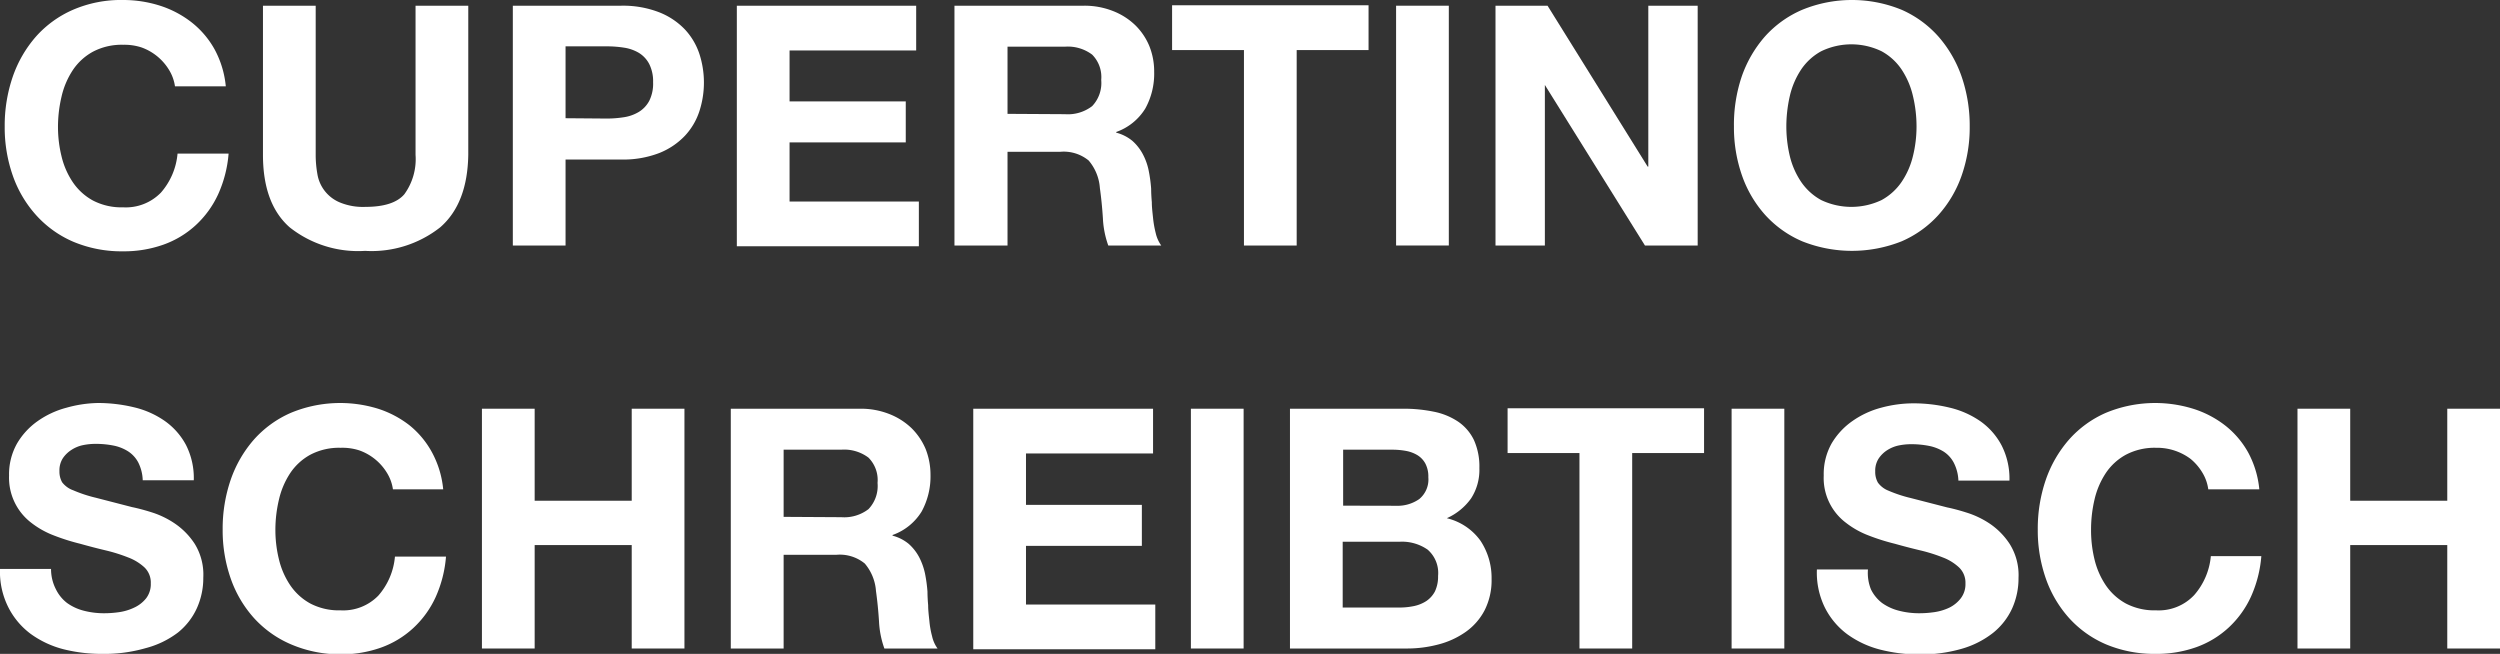
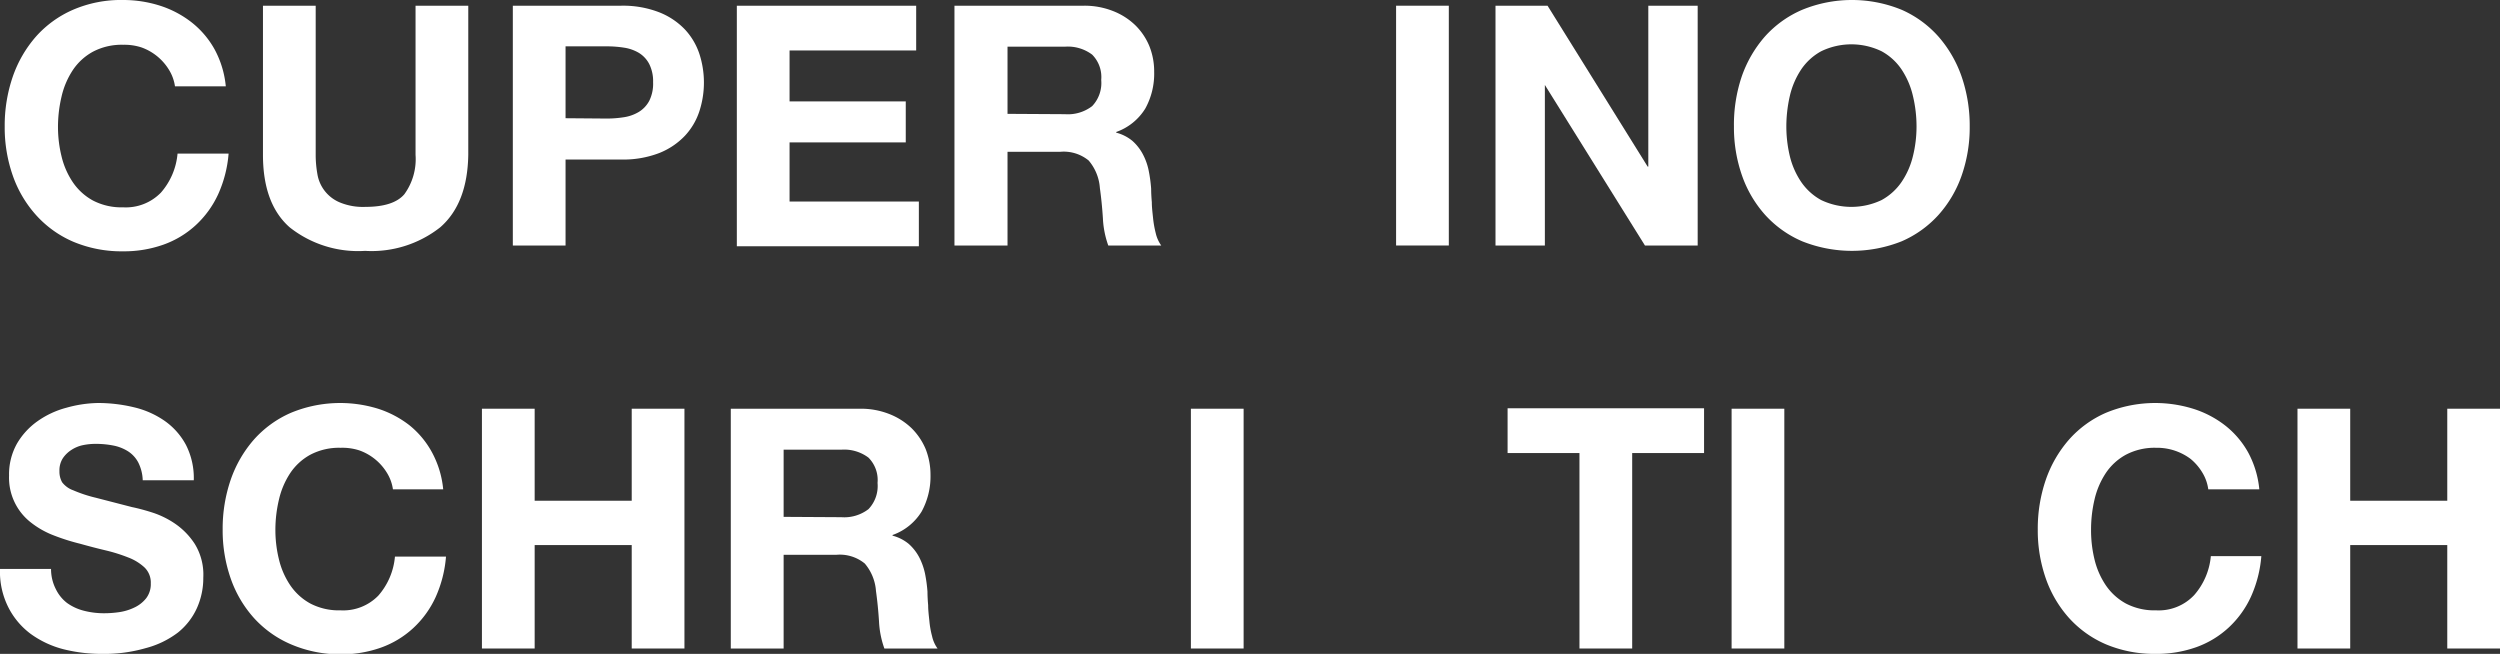
<svg xmlns="http://www.w3.org/2000/svg" viewBox="0 0 223.32 58.41">
  <rect x="0" y="0" width="223.32" height="58.41" fill="#333333" stroke="none" />
  <defs>
    <style>.cls-1{fill:#fff;}</style>
  </defs>
  <g id="Ebene_2" data-name="Ebene 2">
    <g id="Ebene_2-2" data-name="Ebene 2">
      <path class="cls-1" d="M15.09,6.23a4.74,4.74,0,0,0-2.47-2A4.93,4.93,0,0,0,11,4a5.5,5.5,0,0,0-2.7.62,5.1,5.1,0,0,0-1.8,1.65,7.2,7.2,0,0,0-1,2.35,11.72,11.72,0,0,0-.32,2.73,11,11,0,0,0,.32,2.63,7.06,7.06,0,0,0,1,2.29,5.16,5.16,0,0,0,1.8,1.64,5.5,5.5,0,0,0,2.7.61,4.37,4.37,0,0,0,3.38-1.32,6.1,6.1,0,0,0,1.48-3.48h4.56a10.89,10.89,0,0,1-.93,3.63,8.69,8.69,0,0,1-2,2.76,8.42,8.42,0,0,1-2.88,1.74,10.55,10.55,0,0,1-3.63.6,11.13,11.13,0,0,1-4.42-.85A9.51,9.51,0,0,1,3.21,19.2a10.4,10.4,0,0,1-2.07-3.52,13,13,0,0,1-.72-4.37,13.46,13.46,0,0,1,.72-4.46A10.78,10.78,0,0,1,3.21,3.27,9.48,9.48,0,0,1,6.53.87,10.8,10.8,0,0,1,11,0,10.82,10.82,0,0,1,14.3.51,9.07,9.07,0,0,1,17.12,2a8,8,0,0,1,2.05,2.41,8.63,8.63,0,0,1,1,3.3H15.63A3.82,3.82,0,0,0,15.09,6.23Z" />
      <path class="cls-1" d="M39.33,20.3a9.9,9.9,0,0,1-6.72,2.11,9.85,9.85,0,0,1-6.73-2.1q-2.39-2.1-2.39-6.48V.51H28.2V13.83a9.71,9.71,0,0,0,.15,1.71,3.32,3.32,0,0,0,2,2.54,5.41,5.41,0,0,0,2.29.4c1.68,0,2.84-.38,3.48-1.13a5.34,5.34,0,0,0,1-3.52V.51h4.71V13.83Q41.76,18.18,39.33,20.3Z" />
      <path class="cls-1" d="M55.47.51a8.92,8.92,0,0,1,3.42.59,6.41,6.41,0,0,1,2.3,1.54,5.94,5.94,0,0,1,1.29,2.19,8.3,8.3,0,0,1,0,5.09,5.9,5.9,0,0,1-1.29,2.2,6.43,6.43,0,0,1-2.3,1.55,8.93,8.93,0,0,1-3.42.58H50.52v7.68H45.81V.51ZM54.18,10.59a9.86,9.86,0,0,0,1.56-.12A3.63,3.63,0,0,0,57.06,10,2.56,2.56,0,0,0,58,9a3.43,3.43,0,0,0,.34-1.65A3.43,3.43,0,0,0,58,5.73a2.53,2.53,0,0,0-.92-1,3.63,3.63,0,0,0-1.32-.47,9.86,9.86,0,0,0-1.56-.12H50.52v6.42Z" />
      <path class="cls-1" d="M81.84.51v4H70.53V9.06H80.91v3.66H70.53V18H82.08v4H65.82V.51Z" />
      <path class="cls-1" d="M96.81.51a6.92,6.92,0,0,1,2.6.47,6,6,0,0,1,2,1.27,5.61,5.61,0,0,1,1.26,1.87,6.07,6.07,0,0,1,.43,2.3,6.44,6.44,0,0,1-.79,3.27,5,5,0,0,1-2.6,2.1v.06a3.76,3.76,0,0,1,1.44.73,4.26,4.26,0,0,1,.93,1.18,5.42,5.42,0,0,1,.53,1.48,12.86,12.86,0,0,1,.22,1.62q0,.51.06,1.2c0,.46.06.93.11,1.41a9.15,9.15,0,0,0,.24,1.36,3.09,3.09,0,0,0,.49,1.1H99a8.3,8.3,0,0,1-.48-2.43q-.09-1.41-.27-2.7a4.25,4.25,0,0,0-1-2.46,3.51,3.51,0,0,0-2.55-.78H90v8.37H85.26V.51ZM95.13,10.2a3.56,3.56,0,0,0,2.43-.72,3,3,0,0,0,.81-2.34,2.84,2.84,0,0,0-.81-2.26,3.61,3.61,0,0,0-2.43-.71H90v6Z" />
-       <path class="cls-1" d="M104.7,4.47v-4h17.55v4h-6.42V21.93h-4.71V4.47Z" />
      <path class="cls-1" d="M129.42.51V21.93h-4.71V.51Z" />
      <path class="cls-1" d="M138.24.51l8.94,14.37h.06V.51h4.41V21.93h-4.71L138,7.59H138V21.93h-4.41V.51Z" />
      <path class="cls-1" d="M155.58,6.85a10.78,10.78,0,0,1,2.07-3.58A9.48,9.48,0,0,1,161,.87a11.71,11.71,0,0,1,8.86,0,9.5,9.5,0,0,1,3.3,2.4,10.78,10.78,0,0,1,2.07,3.58,13.46,13.46,0,0,1,.72,4.46,13,13,0,0,1-.72,4.37,10.4,10.4,0,0,1-2.07,3.52,9.53,9.53,0,0,1-3.3,2.36,12,12,0,0,1-8.86,0,9.51,9.51,0,0,1-3.32-2.36,10.4,10.4,0,0,1-2.07-3.52,13,13,0,0,1-.72-4.37A13.46,13.46,0,0,1,155.58,6.85Zm4.3,7.09a7.08,7.08,0,0,0,1,2.29,5.16,5.16,0,0,0,1.8,1.64,6.28,6.28,0,0,0,5.4,0,5.16,5.16,0,0,0,1.8-1.64,7.06,7.06,0,0,0,1-2.29,11,11,0,0,0,.32-2.63,11.72,11.72,0,0,0-.32-2.73,7.2,7.2,0,0,0-1-2.35,5.1,5.1,0,0,0-1.8-1.65,6.19,6.19,0,0,0-5.4,0,5.1,5.1,0,0,0-1.8,1.65,7.21,7.21,0,0,0-1,2.35,12.28,12.28,0,0,0-.31,2.73A11.47,11.47,0,0,0,159.88,13.94Z" />
      <path class="cls-1" d="M5,52.65a3.44,3.44,0,0,0,1,1.22,4.45,4.45,0,0,0,1.51.69,7.16,7.16,0,0,0,1.8.22,9.34,9.34,0,0,0,1.35-.1A4.7,4.7,0,0,0,12,54.27a2.93,2.93,0,0,0,1.05-.82,2.08,2.08,0,0,0,.42-1.34,1.88,1.88,0,0,0-.55-1.41,4.43,4.43,0,0,0-1.46-.9,14.52,14.52,0,0,0-2-.63q-1.14-.27-2.31-.6a18.71,18.71,0,0,1-2.34-.74,7.73,7.73,0,0,1-2-1.12,5.06,5.06,0,0,1-2-4.23,5.59,5.59,0,0,1,.71-2.86,6.39,6.39,0,0,1,1.84-2,8,8,0,0,1,2.58-1.2A11,11,0,0,1,8.73,36a13.67,13.67,0,0,1,3.23.38,8,8,0,0,1,2.74,1.21,6.18,6.18,0,0,1,1.91,2.15,6.53,6.53,0,0,1,.7,3.16H12.75a3.79,3.79,0,0,0-.4-1.59,2.66,2.66,0,0,0-.92-1,3.84,3.84,0,0,0-1.3-.51,8.08,8.08,0,0,0-1.61-.15,5.52,5.52,0,0,0-1.14.12,3,3,0,0,0-1,.42,2.62,2.62,0,0,0-.77.75,2,2,0,0,0-.3,1.14,1.93,1.93,0,0,0,.24,1,2.16,2.16,0,0,0,1,.72,12.07,12.07,0,0,0,2,.66l3.25.84c.4.08,1,.23,1.67.44a7.93,7.93,0,0,1,2.11,1,6.42,6.42,0,0,1,1.82,1.85,5.23,5.23,0,0,1,.76,3,6.55,6.55,0,0,1-.57,2.73,5.93,5.93,0,0,1-1.69,2.18A8.15,8.15,0,0,1,13,57.9a13.22,13.22,0,0,1-3.86.51A14,14,0,0,1,5.69,58a8.65,8.65,0,0,1-2.94-1.37,6.76,6.76,0,0,1-2-2.37A7.07,7.07,0,0,1,0,50.82H4.56A3.93,3.93,0,0,0,5,52.65Z" />
      <path class="cls-1" d="M34.56,42.23a4.74,4.74,0,0,0-2.47-2A4.93,4.93,0,0,0,30.42,40a5.5,5.5,0,0,0-2.7.62,5.1,5.1,0,0,0-1.8,1.65,7.2,7.2,0,0,0-1,2.35,11.72,11.72,0,0,0-.32,2.73,11,11,0,0,0,.32,2.63,7.06,7.06,0,0,0,1,2.29,5.16,5.16,0,0,0,1.8,1.64,5.5,5.5,0,0,0,2.7.61,4.37,4.37,0,0,0,3.38-1.32,6.1,6.1,0,0,0,1.48-3.48h4.56a10.89,10.89,0,0,1-.93,3.63,8.69,8.69,0,0,1-2,2.76,8.42,8.42,0,0,1-2.88,1.74,10.55,10.55,0,0,1-3.63.6A11.13,11.13,0,0,1,26,57.56a9.51,9.51,0,0,1-3.32-2.36,10.4,10.4,0,0,1-2.07-3.52,13,13,0,0,1-.72-4.37,13.46,13.46,0,0,1,.72-4.46,10.78,10.78,0,0,1,2.07-3.58A9.48,9.48,0,0,1,26,36.87a11.49,11.49,0,0,1,7.77-.36A9.07,9.07,0,0,1,36.59,38a8,8,0,0,1,2,2.41,8.63,8.63,0,0,1,1,3.3H35.1A3.82,3.82,0,0,0,34.56,42.23Z" />
      <path class="cls-1" d="M47.76,36.51v8.22h8.67V36.51h4.71V57.93H56.43V48.69H47.76v9.24H43.05V36.51Z" />
      <path class="cls-1" d="M76.83,36.51a6.92,6.92,0,0,1,2.6.47,6.06,6.06,0,0,1,2,1.27,5.77,5.77,0,0,1,1.26,1.87,6.27,6.27,0,0,1,.43,2.3,6.54,6.54,0,0,1-.79,3.27,5,5,0,0,1-2.6,2.1v.06a3.76,3.76,0,0,1,1.44.73,4.26,4.26,0,0,1,.93,1.18,5.77,5.77,0,0,1,.53,1.48,12.86,12.86,0,0,1,.22,1.62q0,.51.06,1.2c0,.46.06.93.11,1.41a8,8,0,0,0,.24,1.36,2.93,2.93,0,0,0,.49,1.1H79a8.3,8.3,0,0,1-.48-2.43q-.09-1.41-.27-2.7a4.25,4.25,0,0,0-1-2.46,3.51,3.51,0,0,0-2.55-.78H70v8.37H65.28V36.51ZM75.15,46.2a3.56,3.56,0,0,0,2.43-.72,3,3,0,0,0,.81-2.34,2.84,2.84,0,0,0-.81-2.26,3.61,3.61,0,0,0-2.43-.71H70v6Z" />
-       <path class="cls-1" d="M103,36.51v4H91.65v4.59H102v3.66H91.65V54H103.2v4H86.94V36.51Z" />
      <path class="cls-1" d="M111.09,36.51V57.93h-4.71V36.51Z" />
-       <path class="cls-1" d="M125.31,36.51a13.34,13.34,0,0,1,2.79.27,6,6,0,0,1,2.16.89,4.19,4.19,0,0,1,1.4,1.63,5.75,5.75,0,0,1,.49,2.52,4.69,4.69,0,0,1-.74,2.7,5.32,5.32,0,0,1-2.17,1.77,5.2,5.2,0,0,1,3,2,6,6,0,0,1,1,3.43,5.92,5.92,0,0,1-.63,2.81,5.46,5.46,0,0,1-1.7,1.93,7.5,7.5,0,0,1-2.43,1.11,10.91,10.91,0,0,1-2.8.36H115.23V36.51Zm-.6,8.67a3.39,3.39,0,0,0,2.07-.6,2.27,2.27,0,0,0,.81-1.95,2.49,2.49,0,0,0-.27-1.23,2,2,0,0,0-.72-.75,3.06,3.06,0,0,0-1-.37,6.72,6.72,0,0,0-1.21-.11h-4.41v5Zm.27,9.09a6.29,6.29,0,0,0,1.32-.13,3.24,3.24,0,0,0,1.11-.45,2.38,2.38,0,0,0,.77-.86,3.08,3.08,0,0,0,.28-1.38,2.76,2.76,0,0,0-.93-2.35,4,4,0,0,0-2.46-.71h-5.13v5.88Z" />
      <path class="cls-1" d="M134.67,40.47v-4h17.55v4H145.8V57.93h-4.71V40.47Z" />
      <path class="cls-1" d="M159.39,36.51V57.93h-4.71V36.51Z" />
-       <path class="cls-1" d="M167.13,52.65a3.41,3.41,0,0,0,1,1.22,4.51,4.51,0,0,0,1.52.69,7.16,7.16,0,0,0,1.8.22,9.34,9.34,0,0,0,1.35-.1,4.7,4.7,0,0,0,1.35-.41,2.93,2.93,0,0,0,1-.82,2.08,2.08,0,0,0,.42-1.34,1.88,1.88,0,0,0-.56-1.41,4.38,4.38,0,0,0-1.45-.9,14.52,14.52,0,0,0-2-.63q-1.14-.27-2.31-.6a18.71,18.71,0,0,1-2.34-.74,7.73,7.73,0,0,1-2-1.12,5,5,0,0,1-2-4.23,5.59,5.59,0,0,1,.7-2.86,6.42,6.42,0,0,1,1.85-2,8,8,0,0,1,2.58-1.2,11,11,0,0,1,2.88-.39,13.59,13.59,0,0,1,3.22.38,8.06,8.06,0,0,1,2.75,1.21,6.15,6.15,0,0,1,1.9,2.15,6.53,6.53,0,0,1,.71,3.16h-4.56a3.79,3.79,0,0,0-.41-1.59,2.64,2.64,0,0,0-.91-1,3.9,3.9,0,0,0-1.31-.51,8,8,0,0,0-1.6-.15,5.52,5.52,0,0,0-1.14.12,3.08,3.08,0,0,0-1,.42,2.59,2.59,0,0,0-.76.75,2,2,0,0,0-.3,1.14,1.93,1.93,0,0,0,.24,1,2.12,2.12,0,0,0,.94.72,12.07,12.07,0,0,0,2,.66l3.26.84c.4.08,1,.23,1.66.44a8,8,0,0,1,2.12,1,6.39,6.39,0,0,1,1.81,1.85,5.23,5.23,0,0,1,.77,3,6.55,6.55,0,0,1-.57,2.73,6,6,0,0,1-1.7,2.18,8.15,8.15,0,0,1-2.79,1.42,13.15,13.15,0,0,1-3.85.51,14,14,0,0,1-3.44-.43,8.65,8.65,0,0,1-2.94-1.37,6.73,6.73,0,0,1-2-2.37,7.07,7.07,0,0,1-.72-3.42h4.56A3.93,3.93,0,0,0,167.13,52.65Z" />
      <path class="cls-1" d="M196.74,42.23A4.76,4.76,0,0,0,195.69,41,5,5,0,0,0,192.6,40a5.5,5.5,0,0,0-2.7.62,5.1,5.1,0,0,0-1.8,1.65,7.21,7.21,0,0,0-1,2.35,11.72,11.72,0,0,0-.31,2.73,10.94,10.94,0,0,0,.31,2.63,7.08,7.08,0,0,0,1,2.29,5.16,5.16,0,0,0,1.8,1.64,5.5,5.5,0,0,0,2.7.61A4.35,4.35,0,0,0,196,53.16a6.11,6.11,0,0,0,1.49-3.48H202a10.89,10.89,0,0,1-.93,3.63,8.69,8.69,0,0,1-2,2.76,8.42,8.42,0,0,1-2.88,1.74,10.55,10.55,0,0,1-3.63.6,11.18,11.18,0,0,1-4.43-.85,9.47,9.47,0,0,1-3.31-2.36,10.4,10.4,0,0,1-2.07-3.52,13,13,0,0,1-.72-4.37,13.46,13.46,0,0,1,.72-4.46,10.78,10.78,0,0,1,2.07-3.58,9.45,9.45,0,0,1,3.31-2.4,11.49,11.49,0,0,1,7.77-.36A9.07,9.07,0,0,1,198.76,38a8,8,0,0,1,2.06,2.41,8.63,8.63,0,0,1,1,3.3h-4.56A3.82,3.82,0,0,0,196.74,42.23Z" />
      <path class="cls-1" d="M209.94,36.51v8.22h8.67V36.51h4.71V57.93h-4.71V48.69h-8.67v9.24h-4.71V36.51Z" />
    </g>
  </g>
</svg>